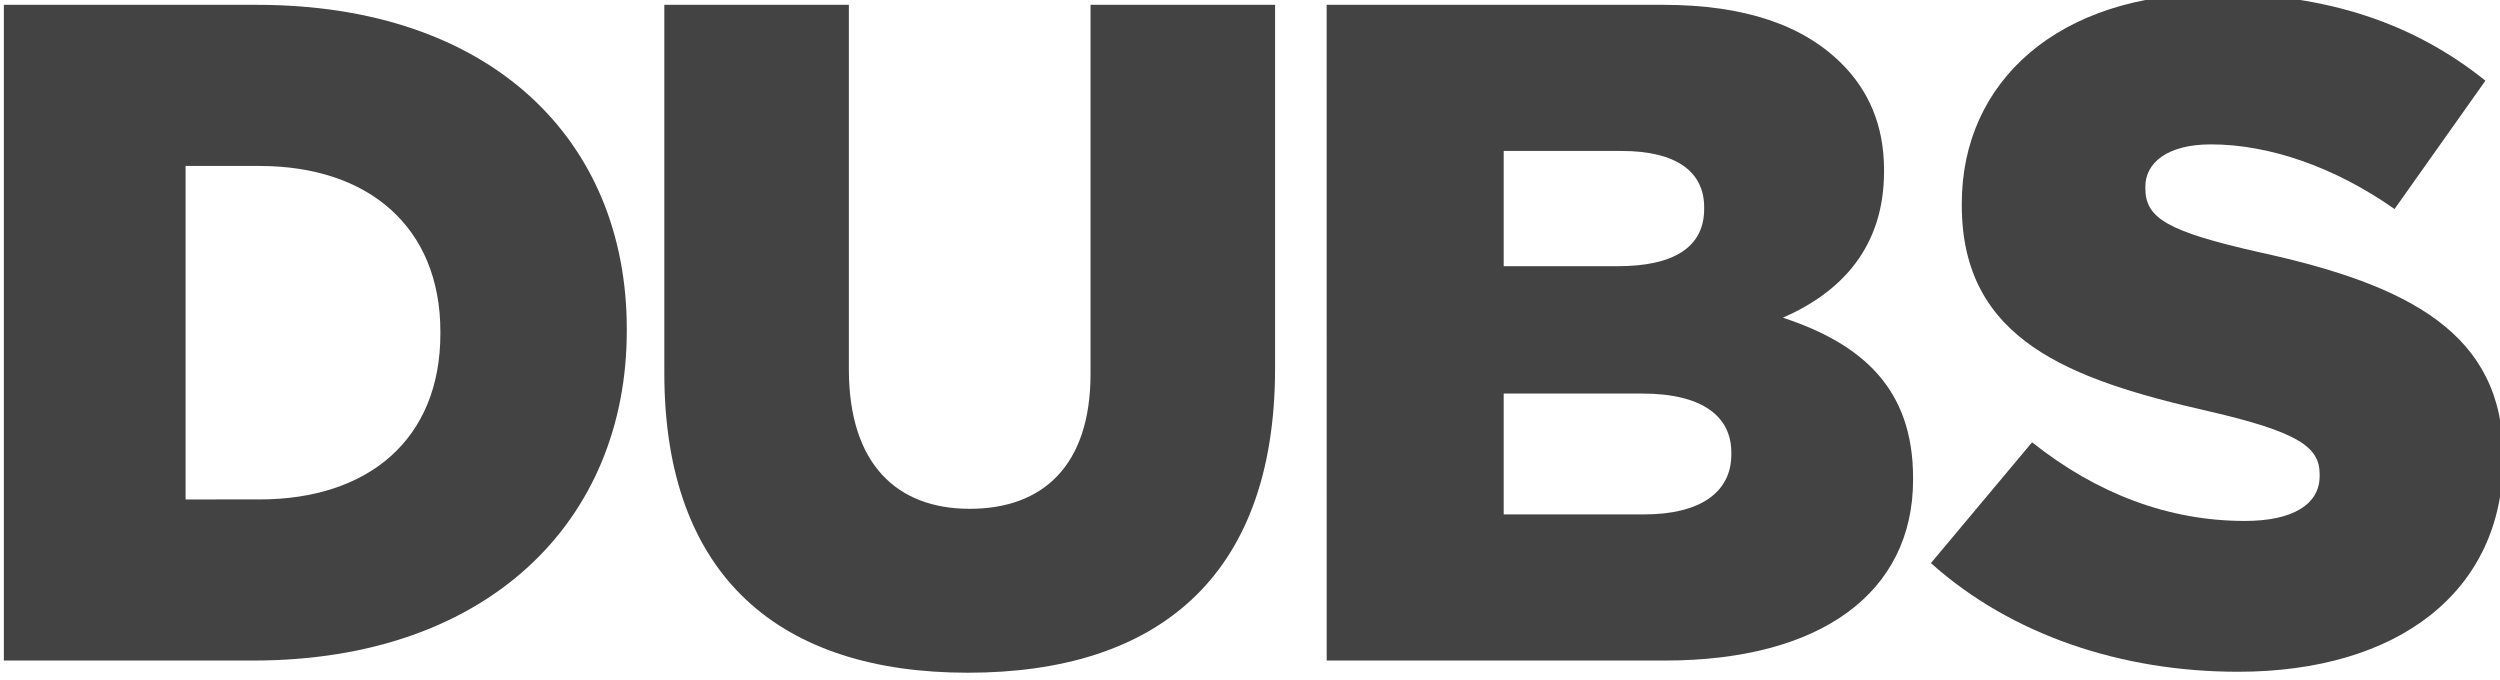
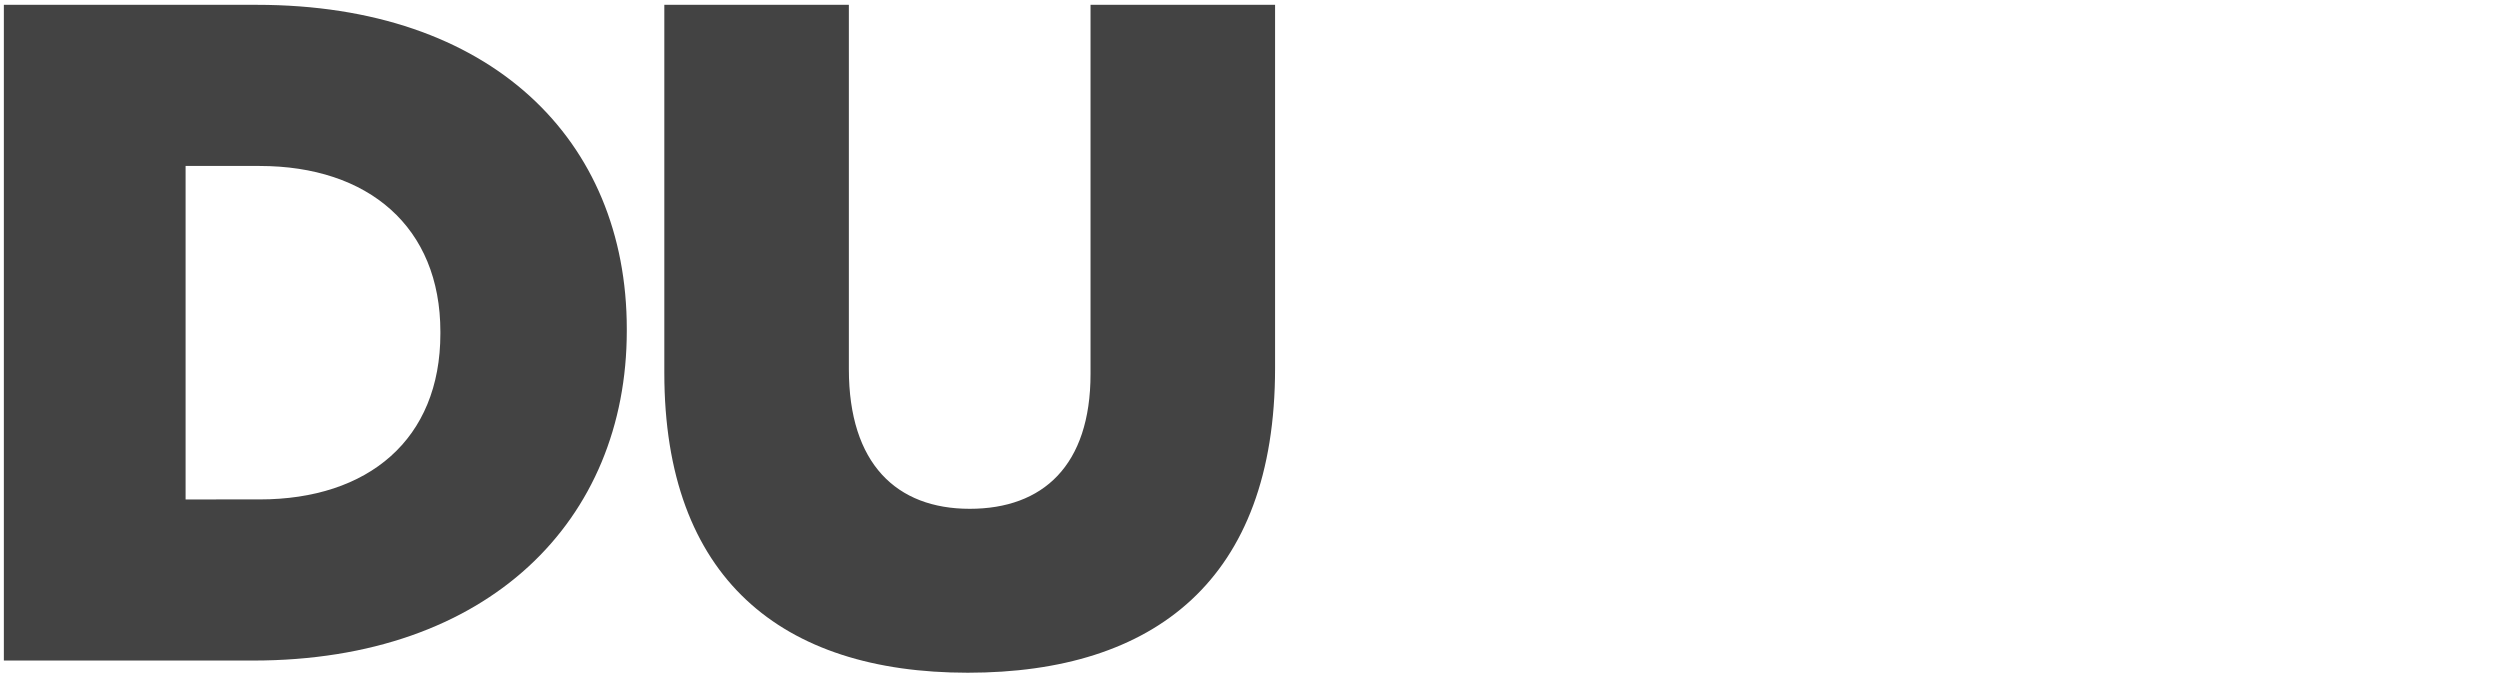
<svg xmlns="http://www.w3.org/2000/svg" version="1.1" id="Layer_1" x="0px" y="0px" width="169px" height="46px" viewBox="0 0 169 46" enable-background="new 0 0 169 46" xml:space="preserve">
  <g>
    <path fill="#434343" d="M0.261,0.326h17.097c15.831,0,25.013,9.119,25.013,21.91v0.126c0,12.792-9.309,22.291-25.266,22.291H0.261      V0.326z M17.548,33.761c7.346,0,12.222-4.053,12.222-11.208v-0.126c0-7.092-4.876-11.208-12.222-11.208h-5.002v22.543      L17.548,33.761L17.548,33.761z" />
    <path fill="#434343" d="M44.908,25.212V0.326h12.475v24.633c0,6.396,3.229,9.436,8.169,9.436c4.939,0,8.168-2.912,8.168-9.119      V0.326h12.475v24.568c0,14.312-8.168,20.582-20.771,20.582C52.823,45.477,44.908,39.08,44.908,25.212z" />
-     <path fill="#434343" d="M89.682,0.326h22.733c5.572,0,9.499,1.393,12.095,3.989c1.773,1.773,2.851,4.116,2.851,7.156v0.126      c0,5.129-2.912,8.169-6.839,9.878c5.383,1.773,8.802,4.813,8.802,10.83v0.125c0,7.6-6.205,12.223-16.78,12.223h-22.86L89.682,0.326      L89.682,0.326z M109.376,17.994c3.735,0,5.825-1.267,5.825-3.863v-0.127c0-2.406-1.899-3.799-5.572-3.799h-7.979v7.789H109.376      L109.376,17.994z M111.148,34.773c3.735,0,5.89-1.457,5.89-4.053v-0.127c0-2.406-1.899-3.988-6.016-3.988h-9.372v8.168H111.148      L111.148,34.773z" />
-     <path fill="#434343" d="M130.53,38.066l6.839-8.168c4.369,3.482,9.245,5.318,14.374,5.318c3.293,0,5.065-1.14,5.065-3.04V32.05      c0-1.836-1.457-2.85-7.473-4.243c-9.436-2.152-16.718-4.812-16.718-13.931V13.75c0-8.232,6.521-14.185,17.161-14.185      c7.536,0,13.425,2.026,18.236,5.889l-6.143,8.676c-4.053-2.85-8.485-4.37-12.411-4.37c-2.977,0-4.433,1.267-4.433,2.85v0.126      c0,2.026,1.52,2.913,7.662,4.306c10.194,2.216,16.526,5.509,16.526,13.806v0.125c0,9.057-7.155,14.438-17.921,14.438      C143.448,45.413,135.976,42.943,130.53,38.066z" />
  </g>
</svg>